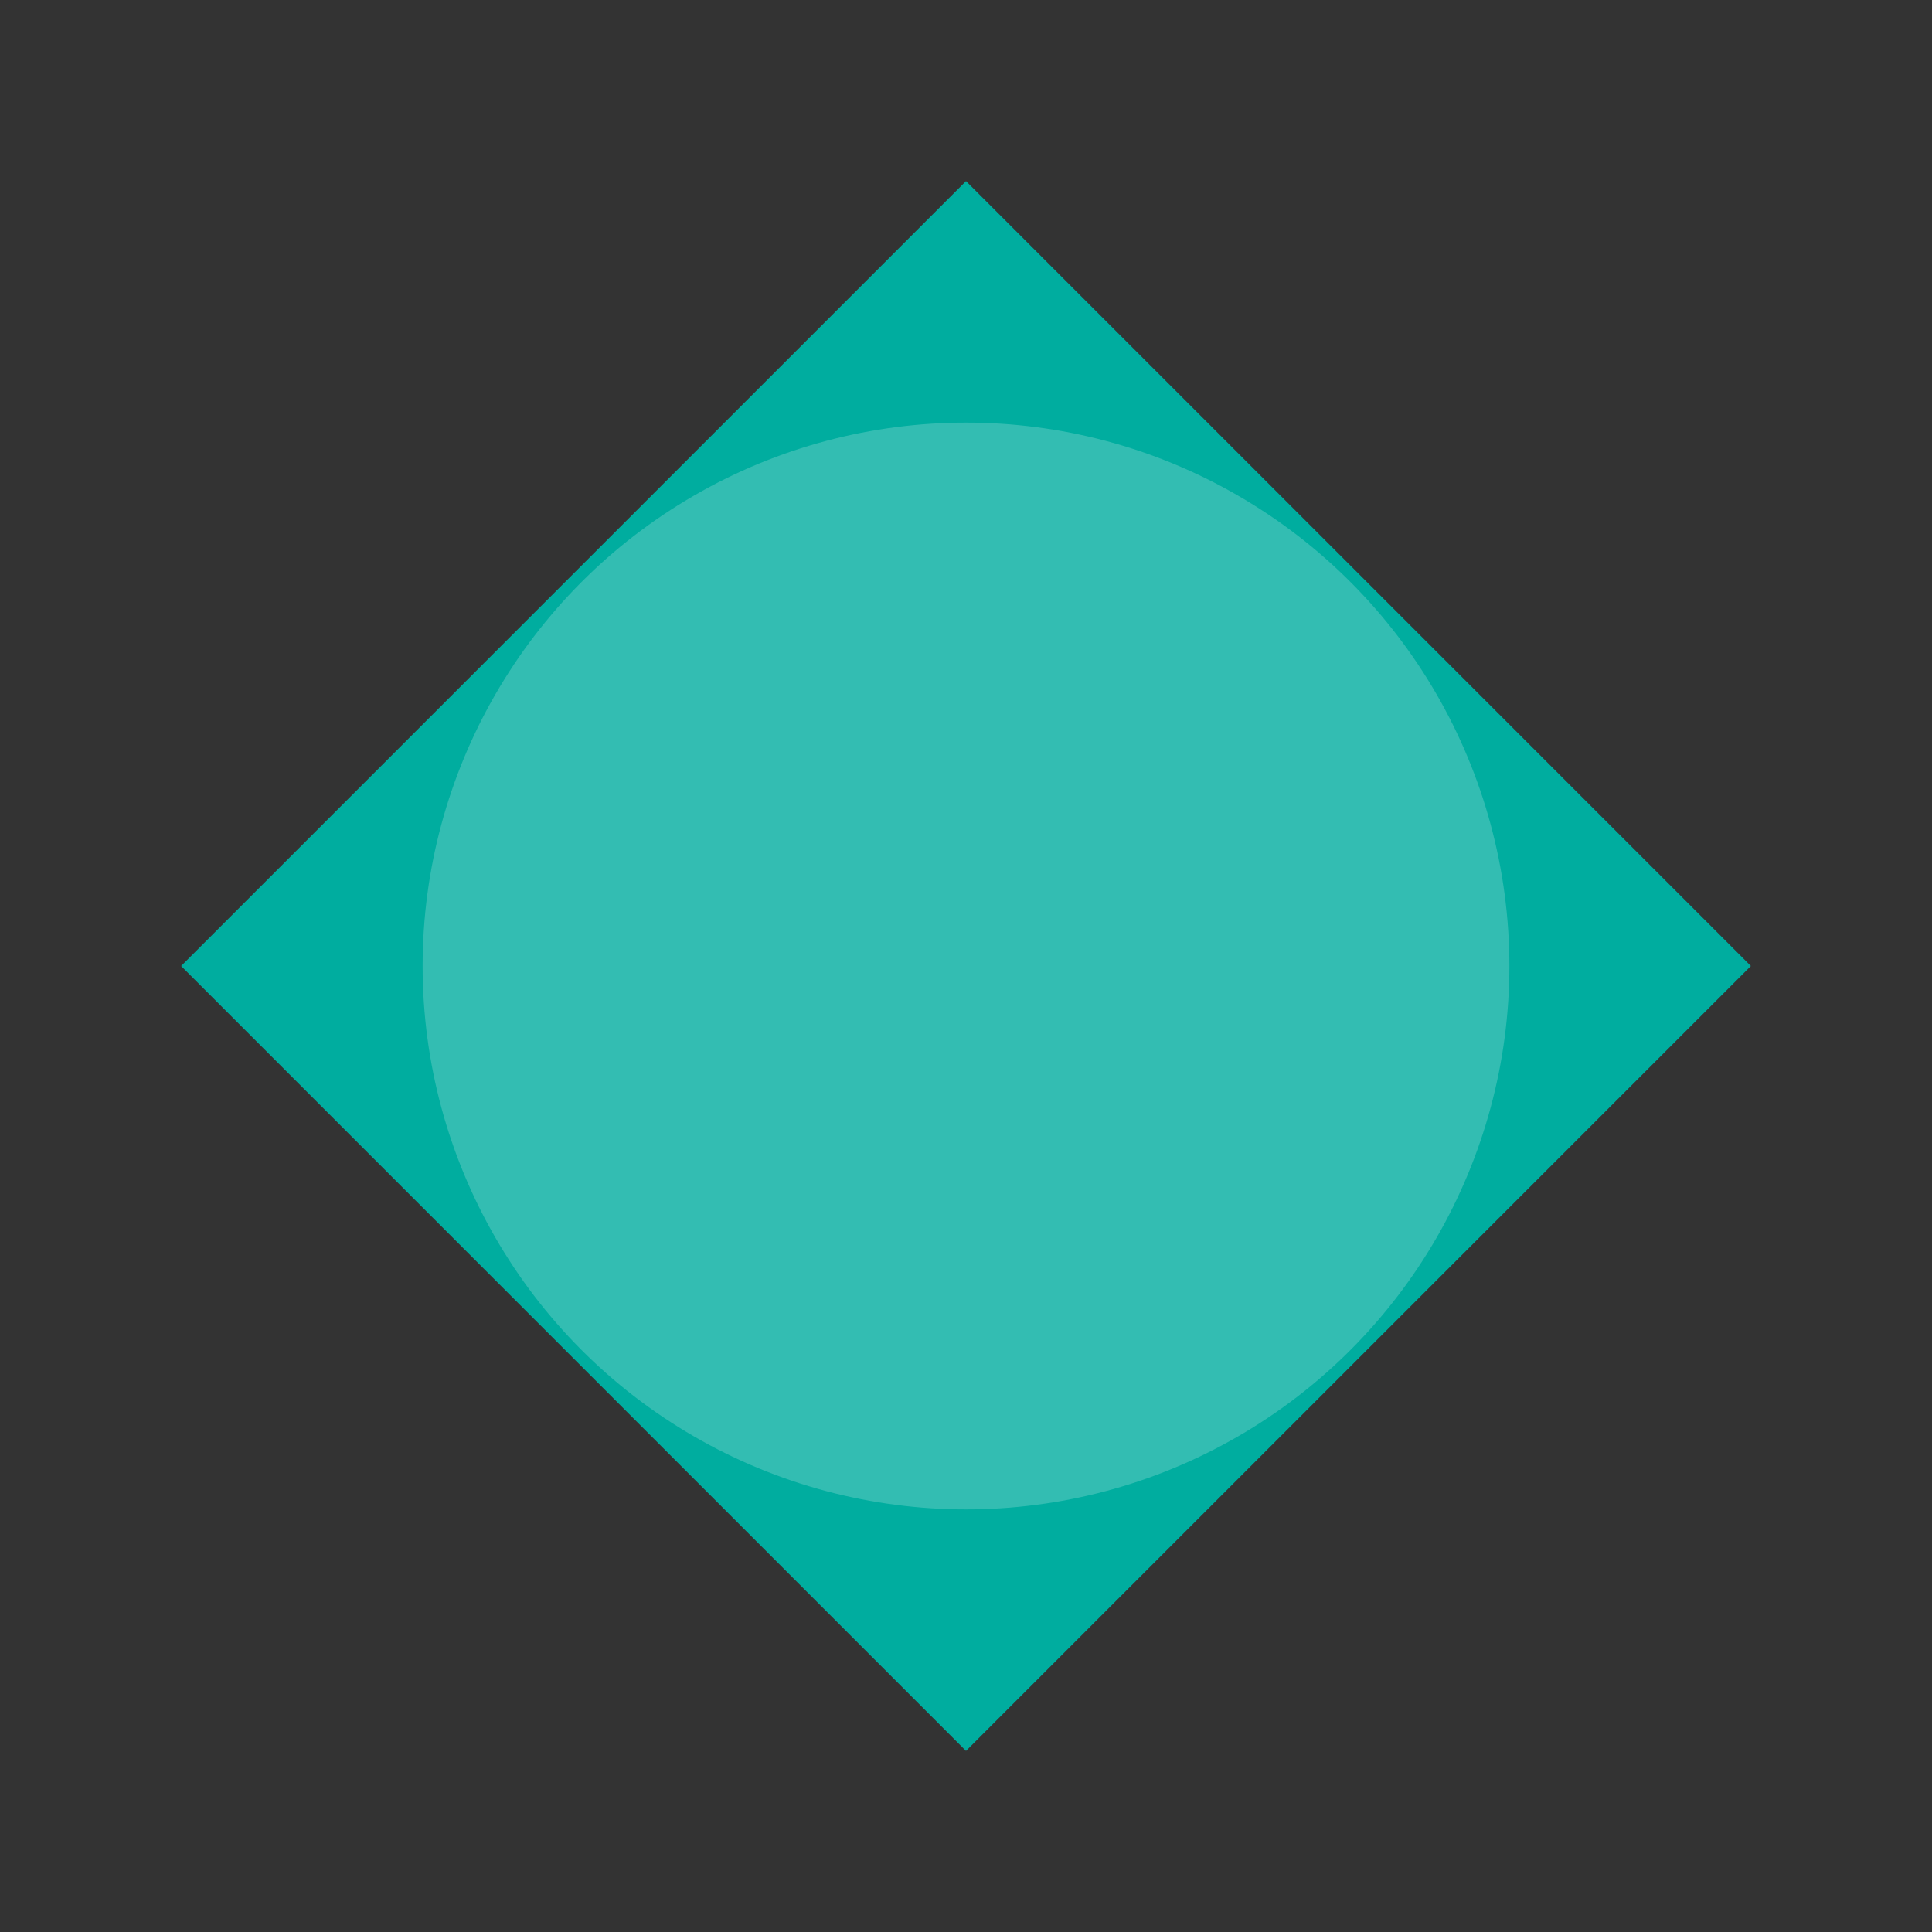
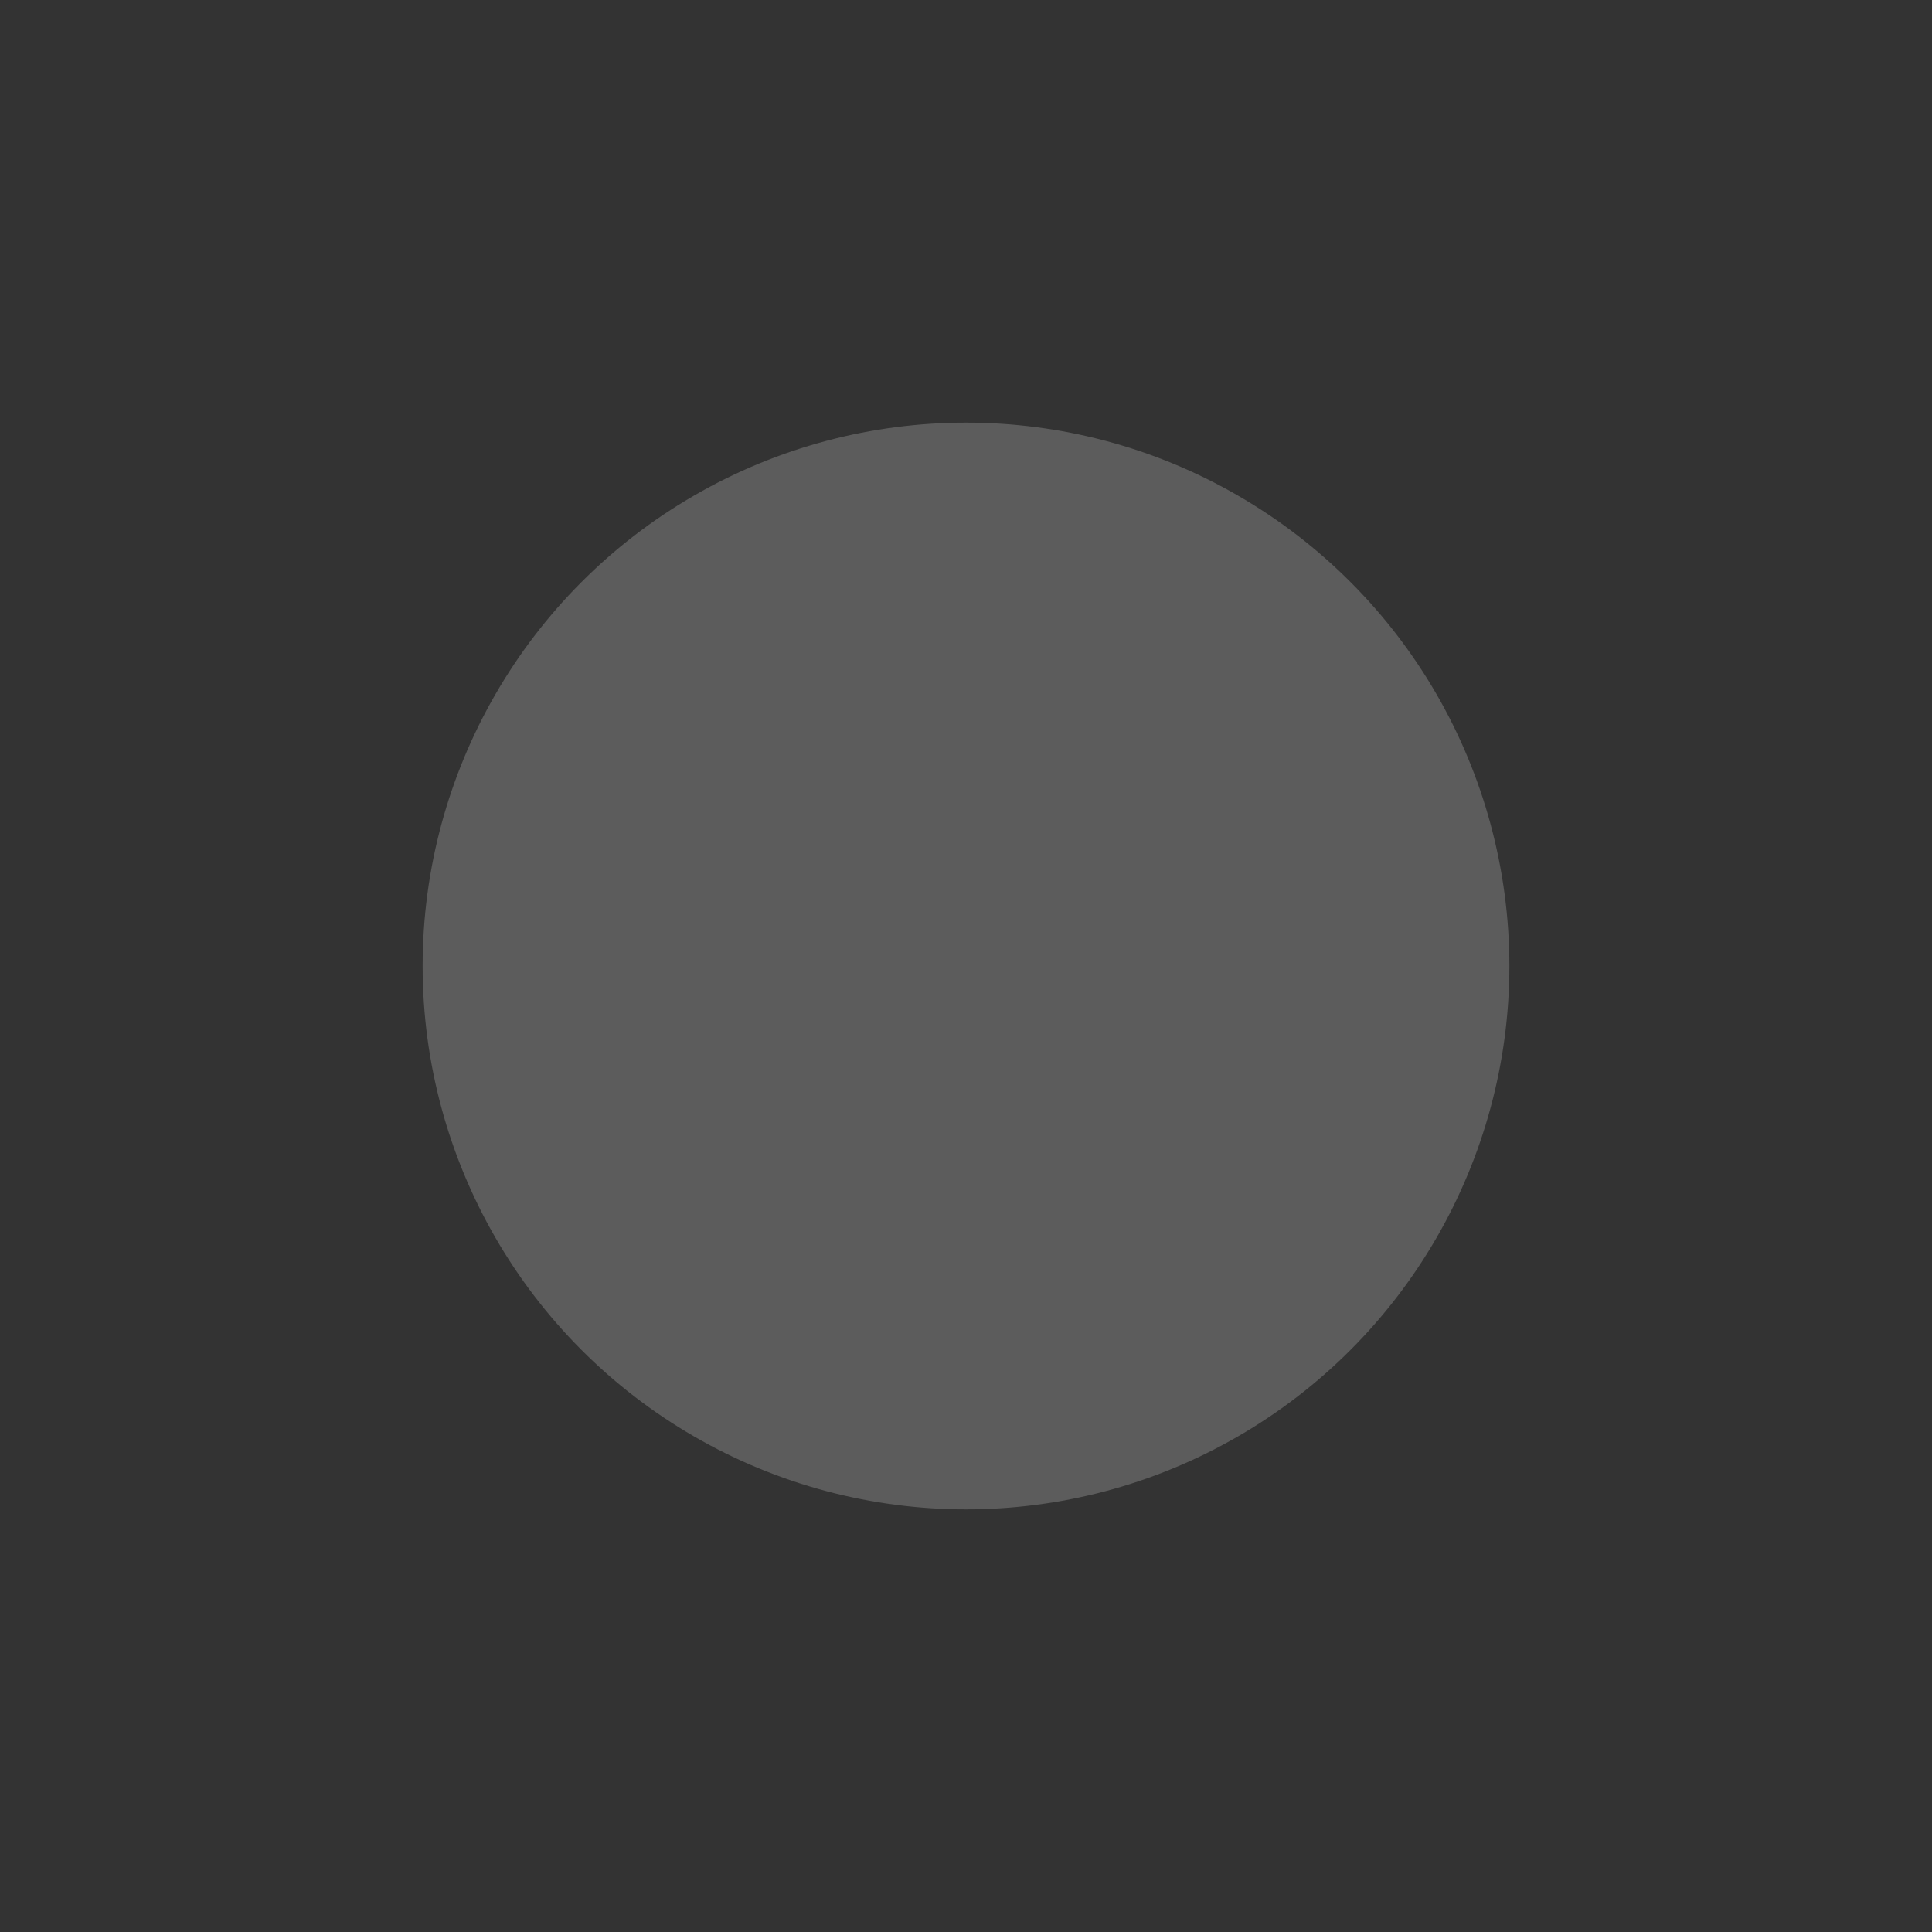
<svg xmlns="http://www.w3.org/2000/svg" viewBox="0 0 64 64">
  <rect x="0" y="0" width="64" height="64" fill="#333333" stroke="none" />
-   <path fill="#00ad9f" d="M32 6l26 26-26 26L6 32z" />
  <circle cx="32" cy="32" r="18" fill="#fff" opacity=".2" />
</svg>